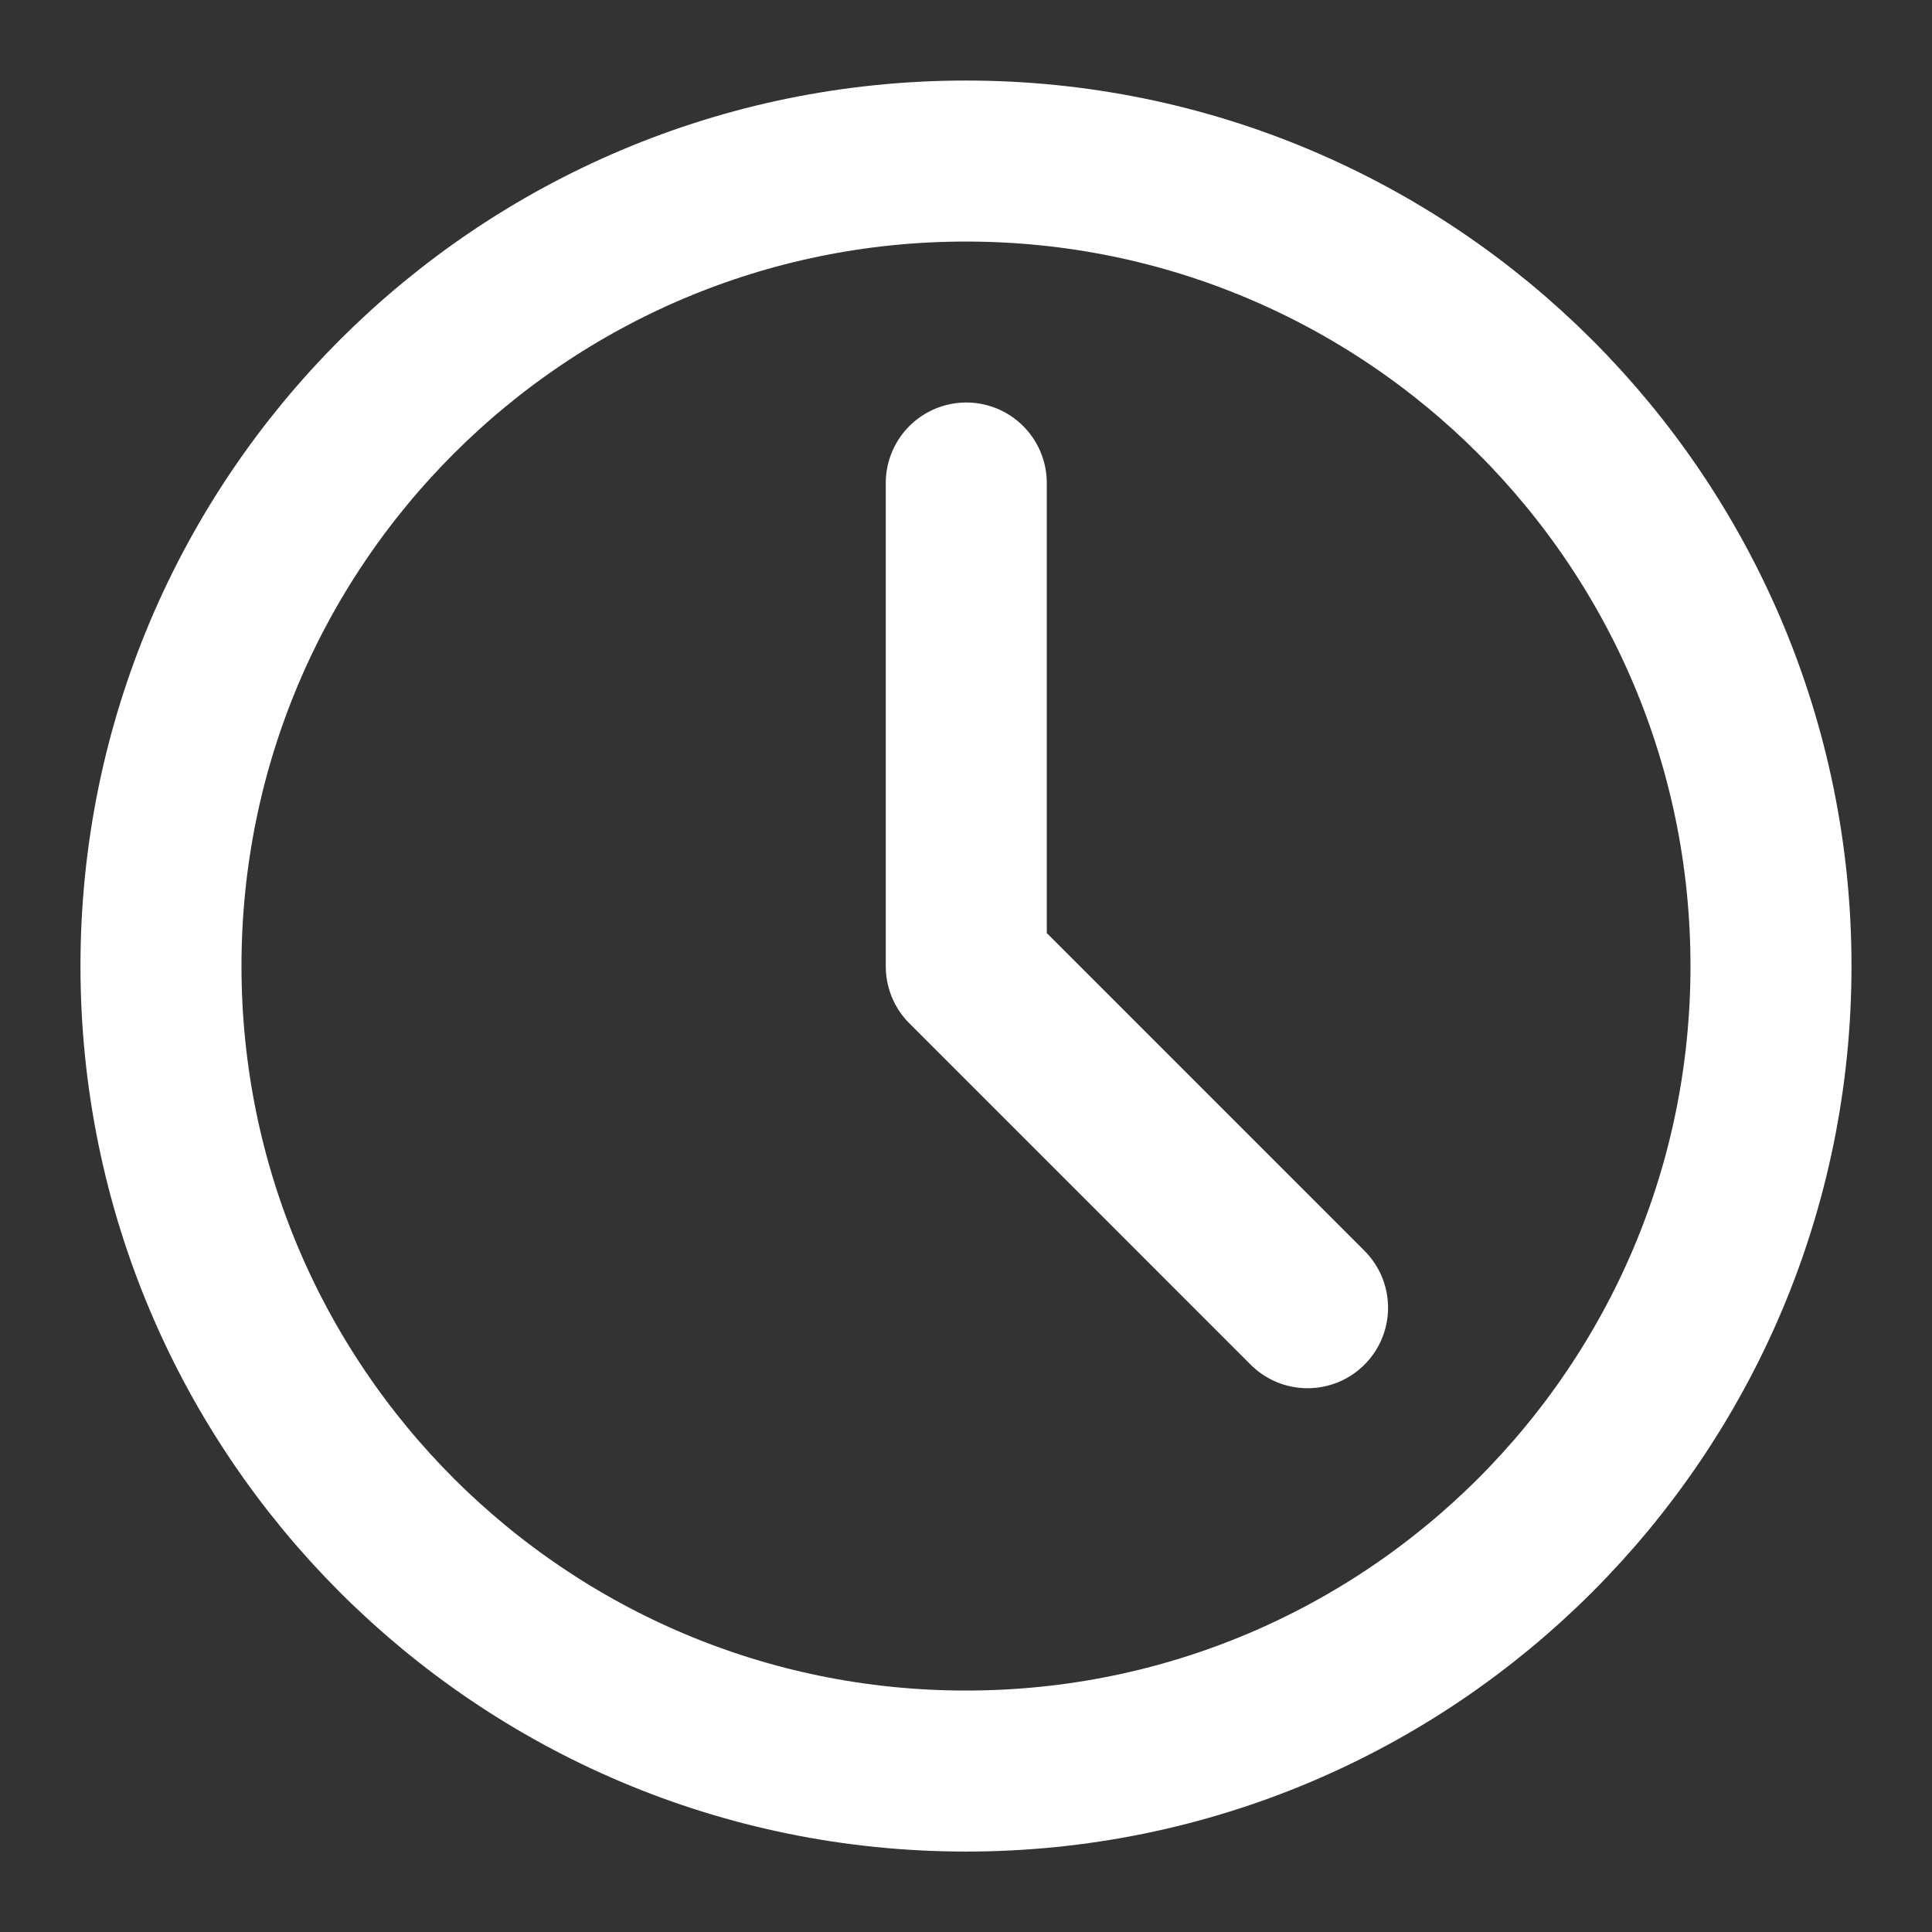
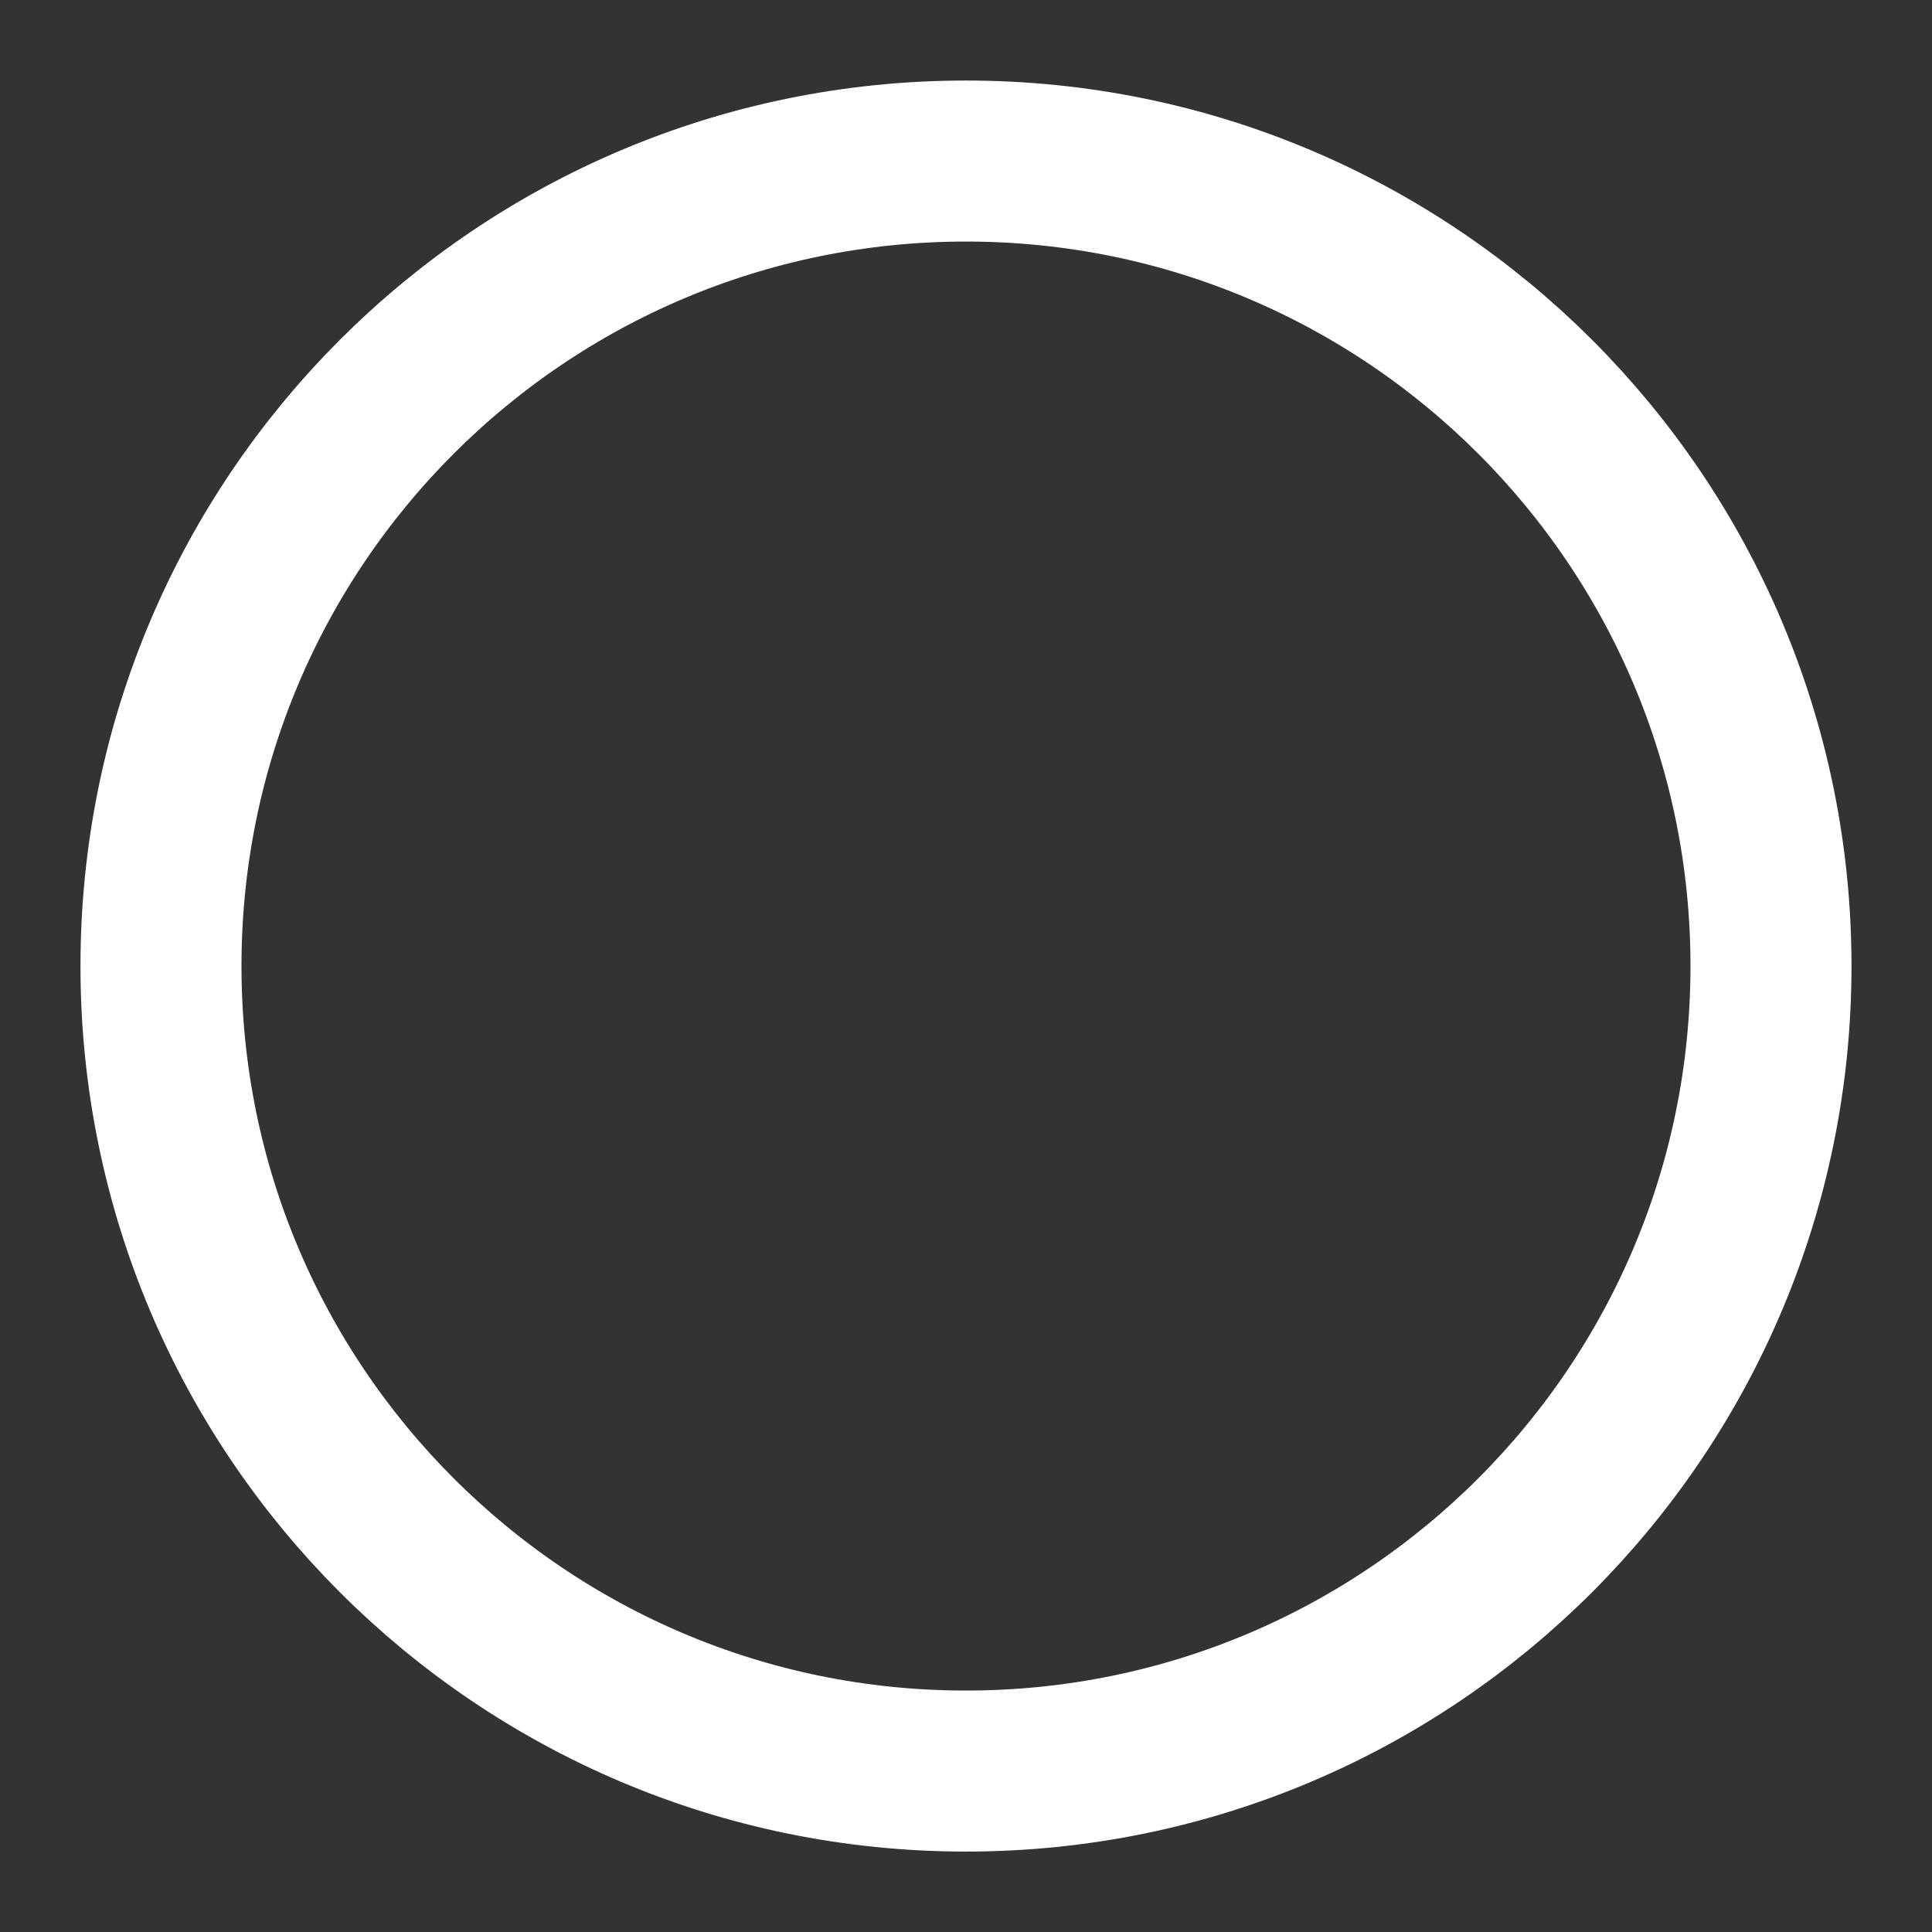
<svg xmlns="http://www.w3.org/2000/svg" width="56" height="56" viewBox="0 0 56 56" fill="none">
  <rect x="0" y="0" width="56" height="56" fill="#333333" stroke="none" />
  <path d="M27.999 51.335C40.886 51.335 51.333 40.888 51.333 28.001C51.333 15.114 40.886 4.668 27.999 4.668C15.112 4.668 4.666 15.114 4.666 28.001C4.666 40.888 15.112 51.335 27.999 51.335Z" stroke="white" stroke-width="4.667" stroke-linejoin="round" />
-   <path d="M28.008 14V28.012L37.9 37.905" stroke="white" stroke-width="4.667" stroke-linecap="round" stroke-linejoin="round" />
</svg>